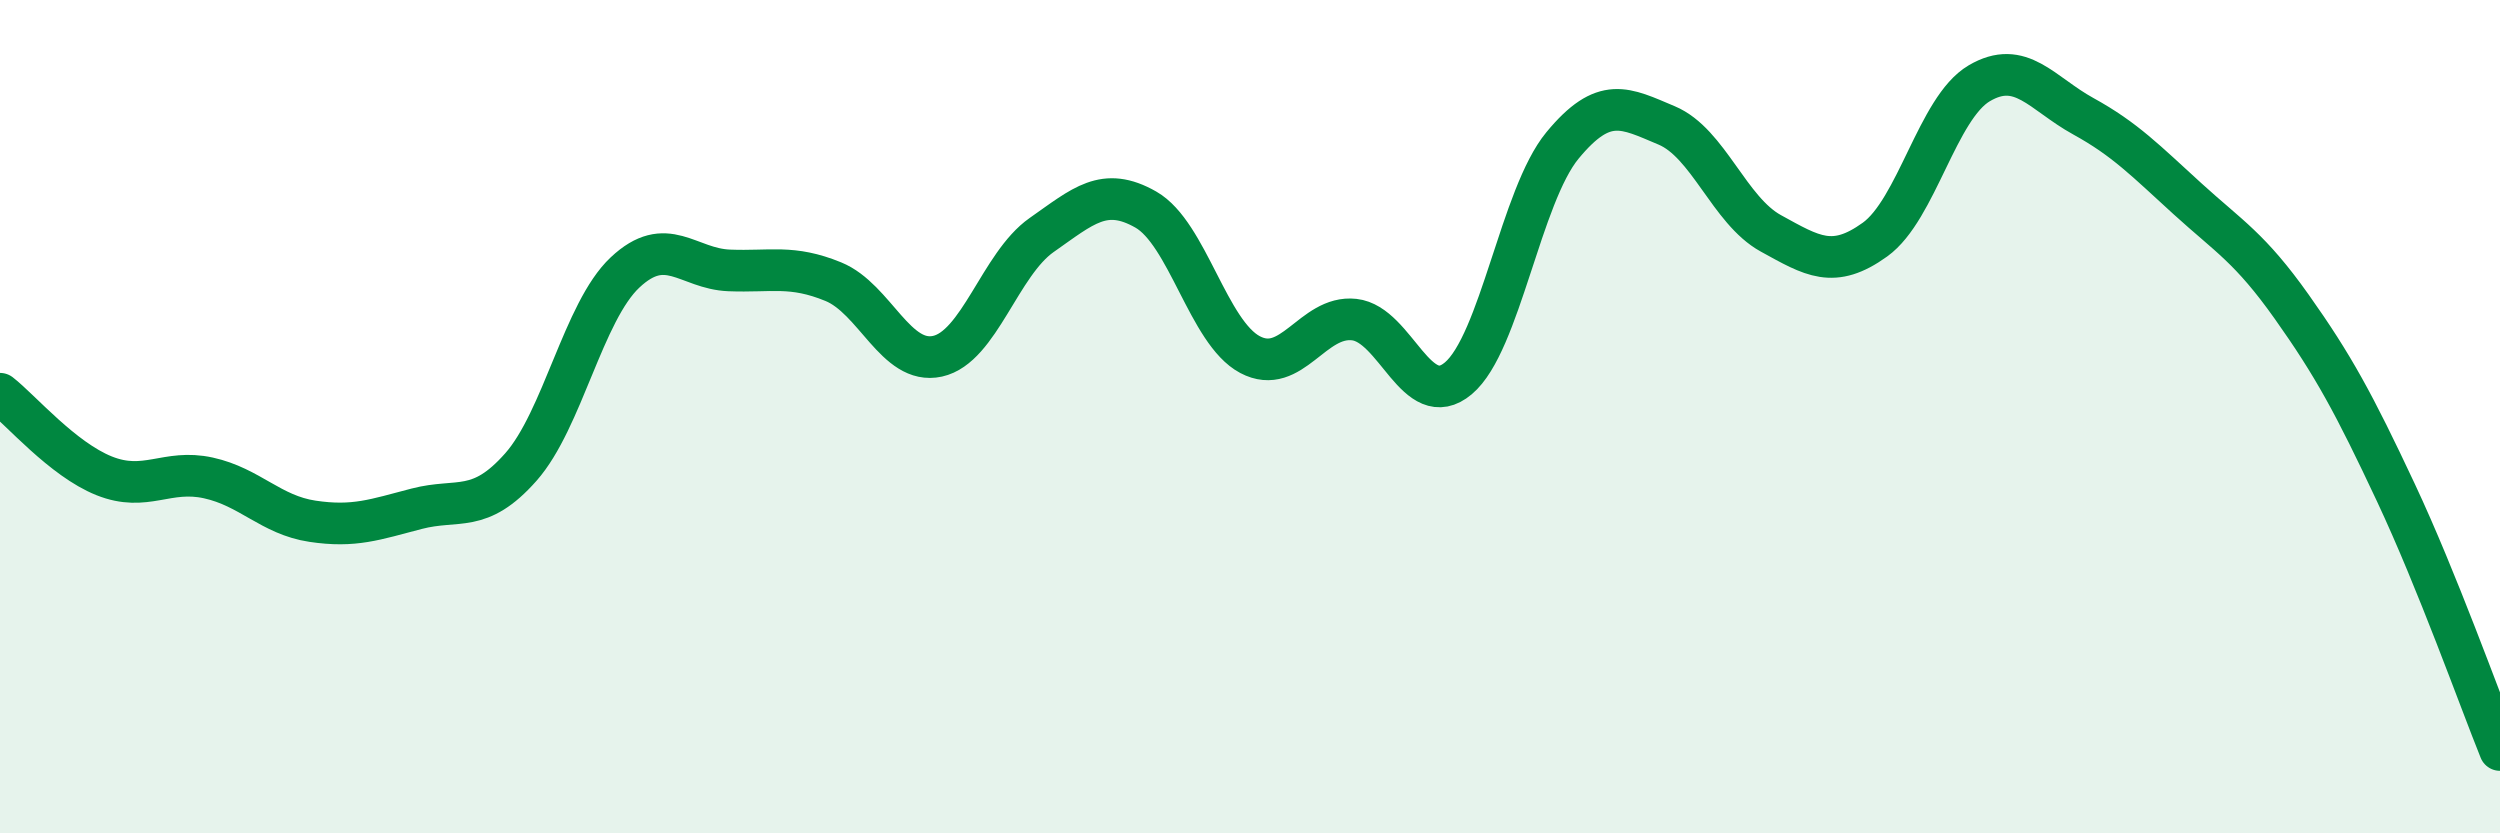
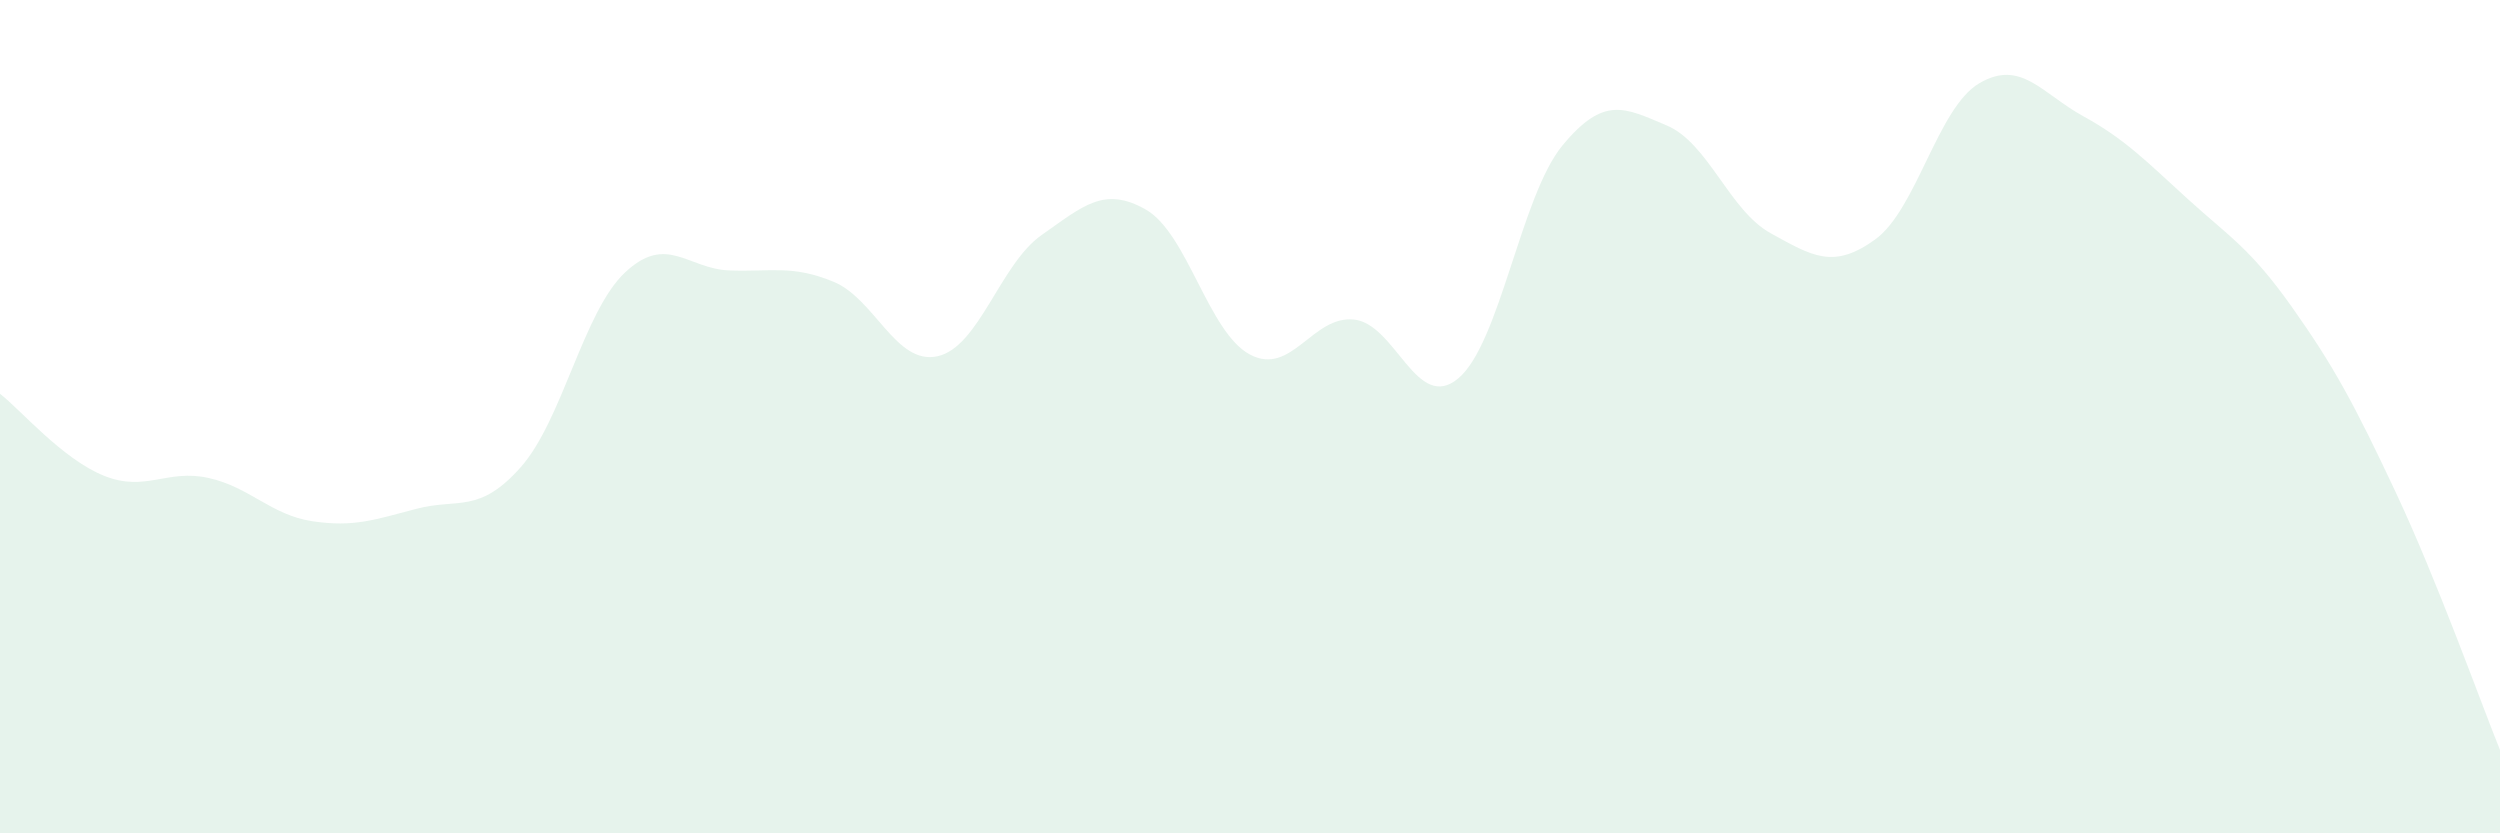
<svg xmlns="http://www.w3.org/2000/svg" width="60" height="20" viewBox="0 0 60 20">
  <path d="M 0,9.45 C 0.5,9.84 1.5,11.02 2.5,11.42 C 3.5,11.82 4,11.25 5,11.47 C 6,11.69 6.5,12.36 7.5,12.51 C 8.5,12.66 9,12.47 10,12.21 C 11,11.95 11.5,12.34 12.5,11.21 C 13.5,10.08 14,7.48 15,6.54 C 16,5.6 16.5,6.45 17.5,6.49 C 18.5,6.53 19,6.35 20,6.76 C 21,7.17 21.5,8.77 22.5,8.55 C 23.5,8.33 24,6.34 25,5.64 C 26,4.94 26.5,4.46 27.5,5.03 C 28.5,5.6 29,7.98 30,8.51 C 31,9.04 31.5,7.56 32.5,7.67 C 33.5,7.78 34,9.92 35,9.08 C 36,8.24 36.5,4.7 37.5,3.49 C 38.5,2.28 39,2.59 40,3.01 C 41,3.43 41.5,5.05 42.5,5.6 C 43.5,6.15 44,6.47 45,5.75 C 46,5.03 46.5,2.59 47.5,2 C 48.5,1.41 49,2.24 50,2.79 C 51,3.34 51.5,3.86 52.5,4.77 C 53.5,5.68 54,5.95 55,7.36 C 56,8.77 56.5,9.69 57.5,11.82 C 58.5,13.95 59.5,16.76 60,18L60 20L0 20Z" fill="#008740" opacity="0.1" stroke-linecap="round" stroke-linejoin="round" />
-   <path d="M 0,9.45 C 0.5,9.84 1.5,11.02 2.5,11.42 C 3.5,11.82 4,11.25 5,11.47 C 6,11.69 6.5,12.36 7.5,12.51 C 8.5,12.66 9,12.47 10,12.21 C 11,11.95 11.5,12.34 12.5,11.21 C 13.5,10.08 14,7.48 15,6.54 C 16,5.6 16.5,6.45 17.5,6.49 C 18.5,6.53 19,6.35 20,6.76 C 21,7.17 21.5,8.77 22.5,8.55 C 23.5,8.33 24,6.34 25,5.64 C 26,4.94 26.5,4.46 27.5,5.03 C 28.5,5.6 29,7.98 30,8.51 C 31,9.04 31.5,7.56 32.5,7.67 C 33.5,7.78 34,9.92 35,9.08 C 36,8.24 36.5,4.7 37.5,3.49 C 38.5,2.28 39,2.59 40,3.01 C 41,3.43 41.5,5.05 42.5,5.6 C 43.5,6.15 44,6.47 45,5.75 C 46,5.03 46.5,2.59 47.5,2 C 48.5,1.41 49,2.24 50,2.79 C 51,3.34 51.5,3.86 52.5,4.77 C 53.5,5.68 54,5.95 55,7.36 C 56,8.77 56.5,9.69 57.5,11.82 C 58.5,13.95 59.5,16.76 60,18" stroke="#008740" stroke-width="1" fill="none" stroke-linecap="round" stroke-linejoin="round" />
</svg>